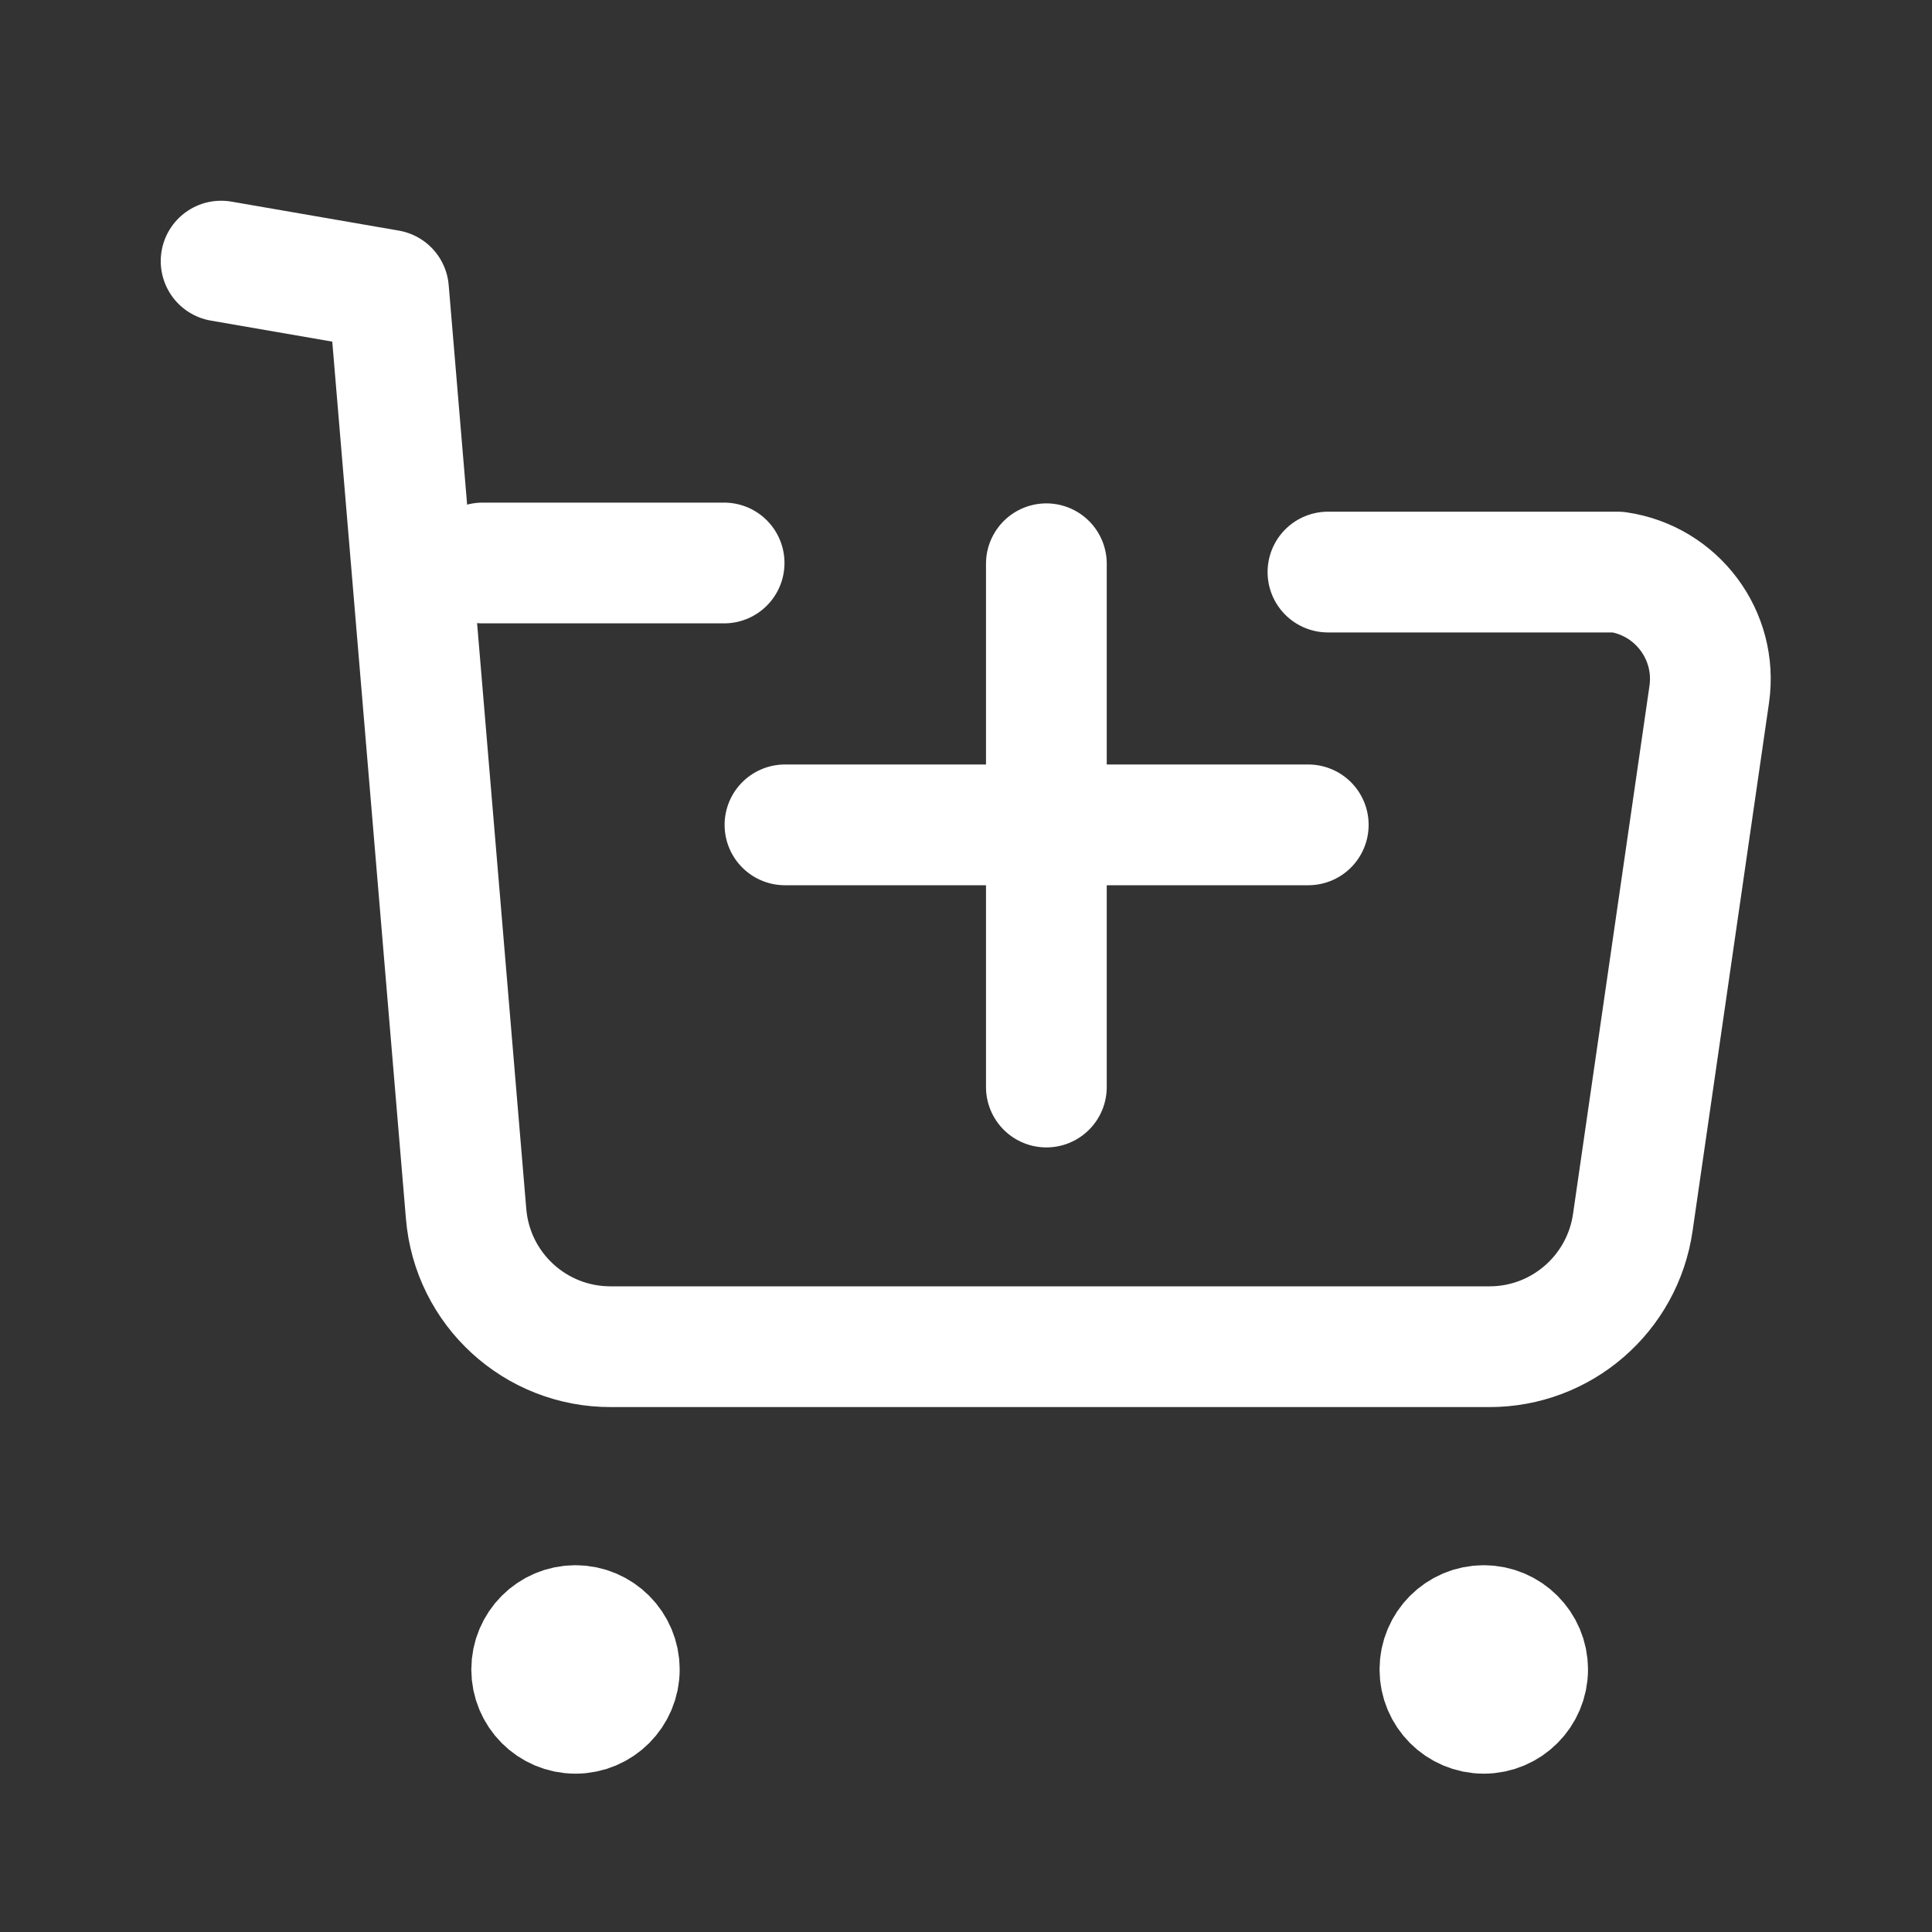
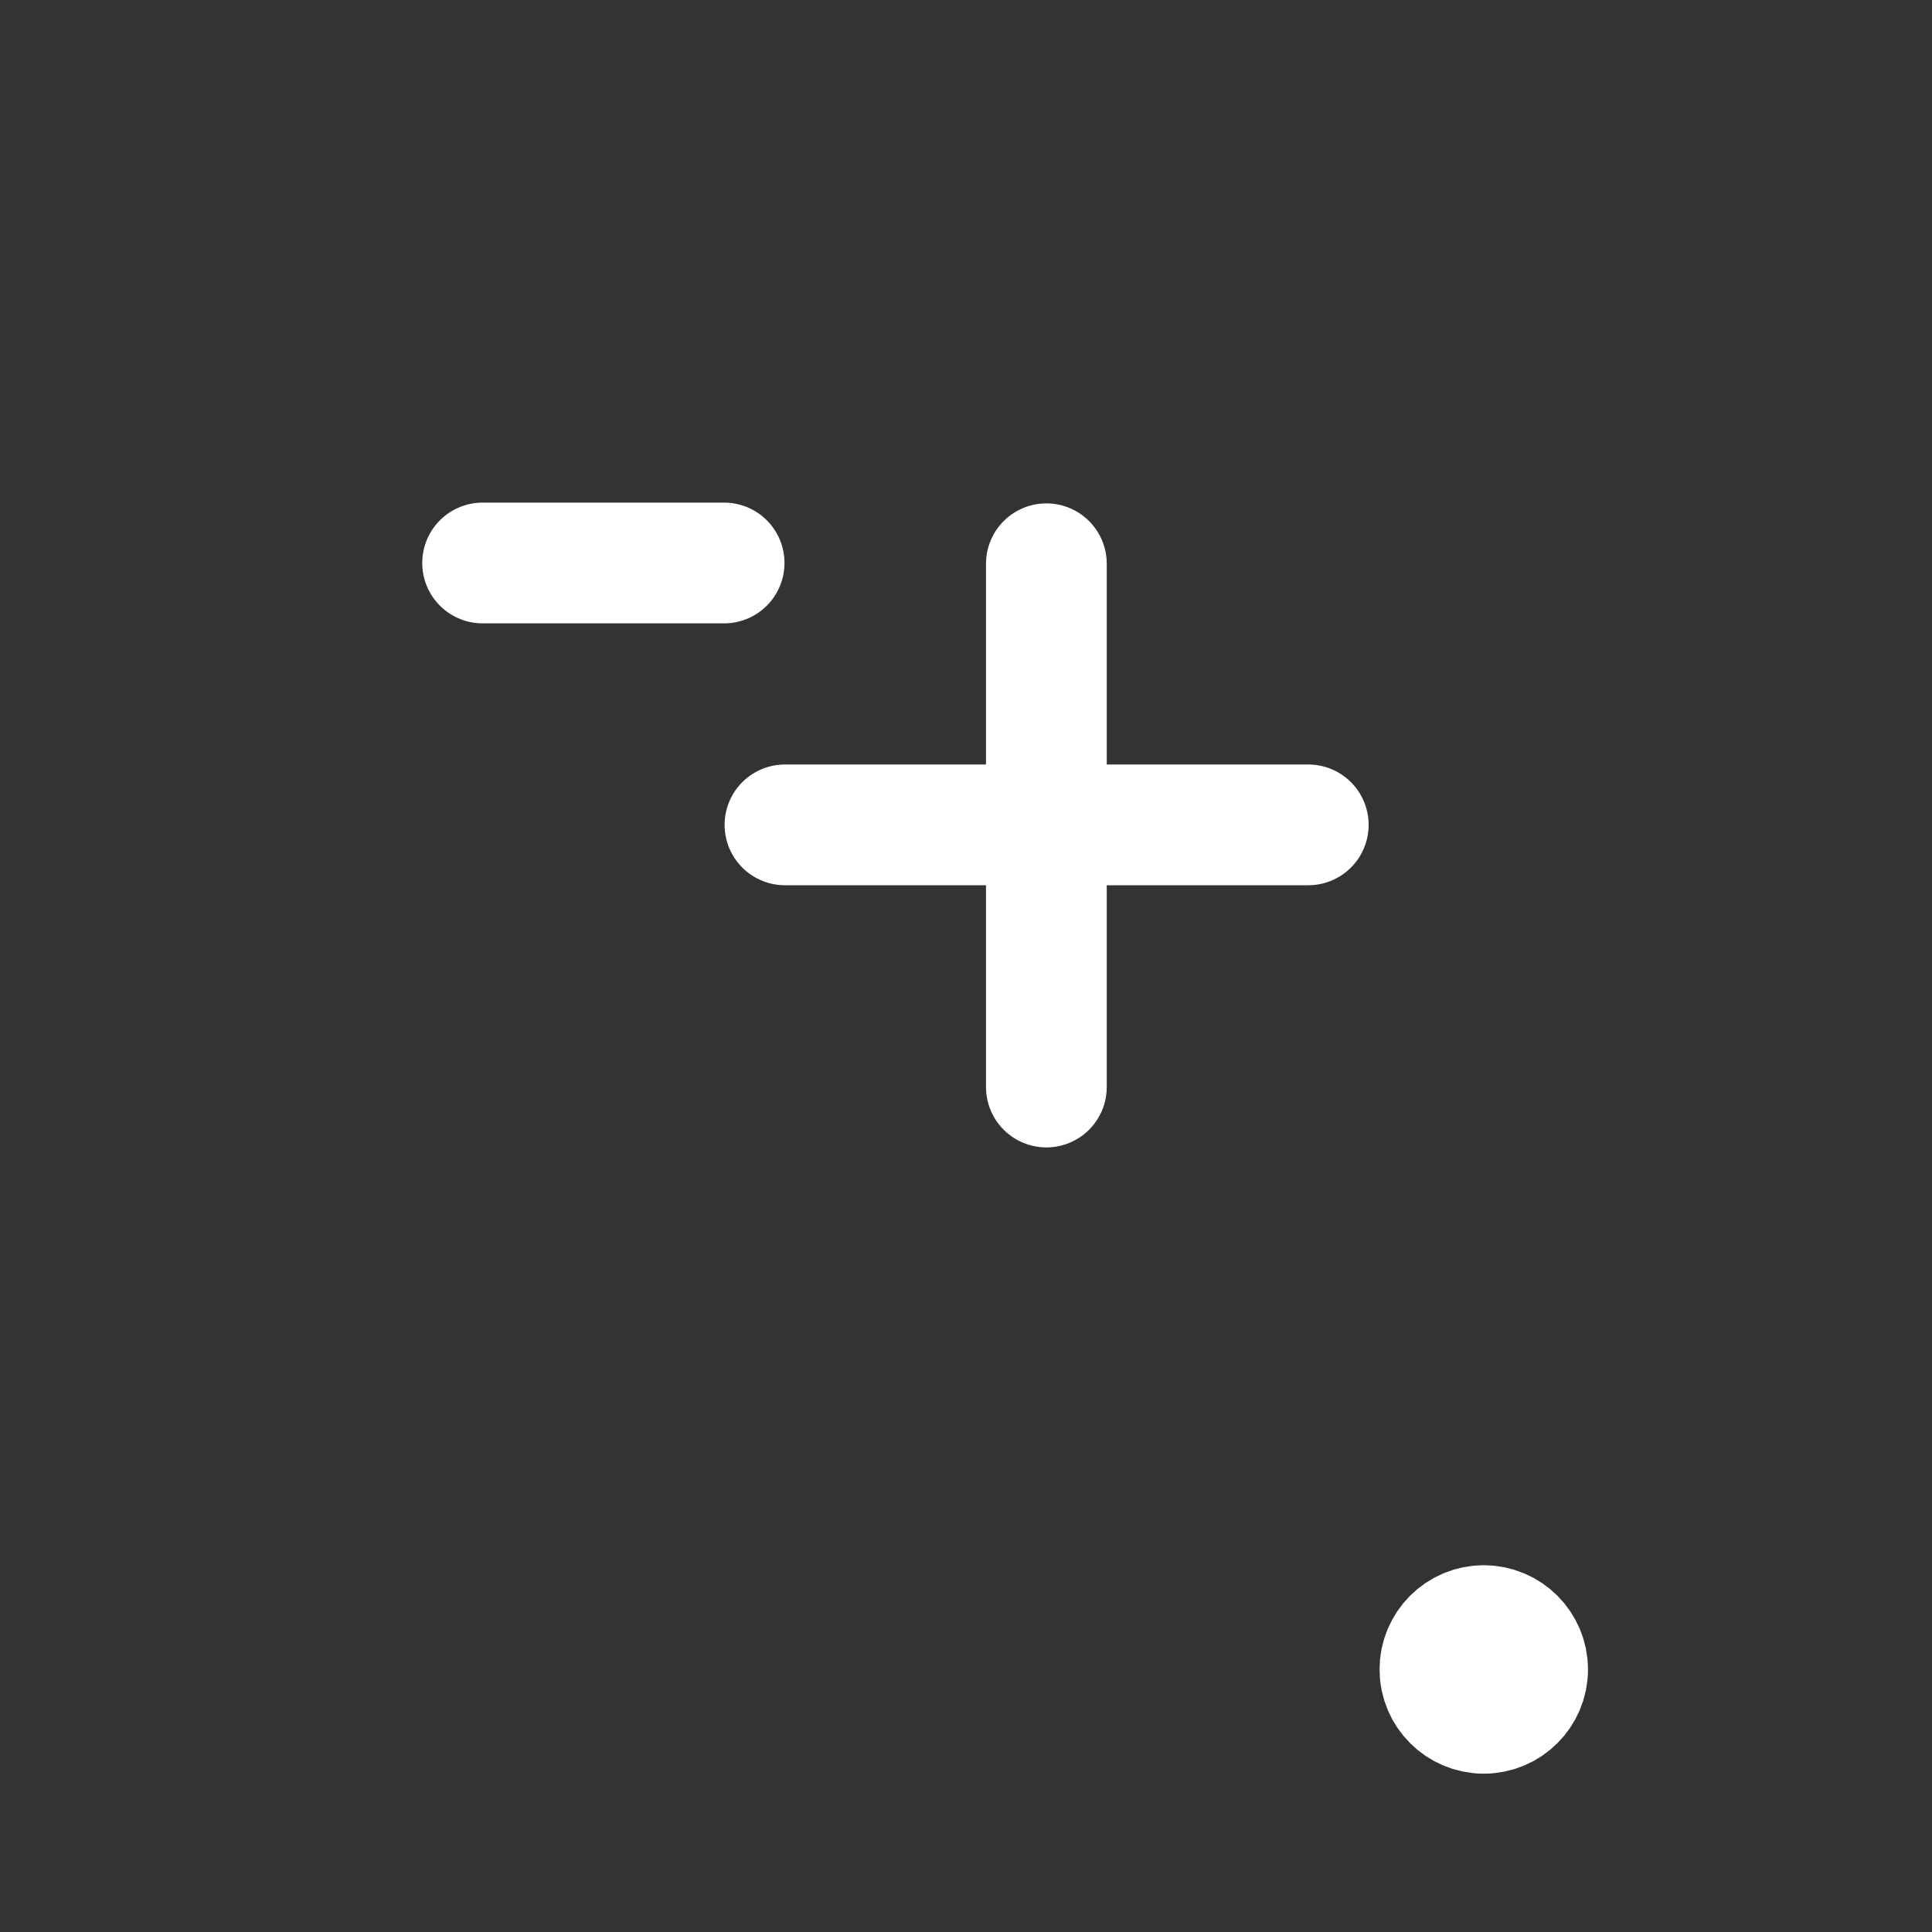
<svg xmlns="http://www.w3.org/2000/svg" width="20" height="20" viewBox="0 0 20 20" fill="none">
  <rect x="0" y="0" width="20" height="20" fill="#333333" stroke="none" />
-   <path d="M2.289 2.703L4.022 3.003L4.825 12.564C4.889 13.345 5.542 13.944 6.325 13.941H15.416C16.163 13.943 16.797 13.393 16.903 12.653L17.694 7.188C17.782 6.577 17.358 6.011 16.748 5.922H13.747" stroke="white" stroke-width="1.25" stroke-linecap="round" stroke-linejoin="round" />
  <path d="M4.996 5.828H7.496" stroke="white" stroke-width="1.25" stroke-linecap="round" />
-   <path fill-rule="evenodd" clip-rule="evenodd" d="M5.957 16.828C6.208 16.828 6.411 17.032 6.411 17.282C6.411 17.532 6.208 17.736 5.957 17.736C5.706 17.736 5.504 17.532 5.504 17.282C5.504 17.032 5.706 16.828 5.957 16.828Z" fill="white" stroke="white" stroke-width="1.25" stroke-linecap="round" stroke-linejoin="round" />
  <path fill-rule="evenodd" clip-rule="evenodd" d="M15.36 16.828C15.61 16.828 15.814 17.032 15.814 17.282C15.814 17.532 15.61 17.736 15.36 17.736C15.109 17.736 14.906 17.532 14.906 17.282C14.906 17.032 15.109 16.828 15.36 16.828Z" fill="white" stroke="white" stroke-width="1.25" stroke-linecap="round" stroke-linejoin="round" />
  <path d="M10.832 5.836V11.253" stroke="white" stroke-width="1.25" stroke-linecap="round" />
  <path d="M13.543 8.539L8.126 8.539" stroke="white" stroke-width="1.25" stroke-linecap="round" />
</svg>